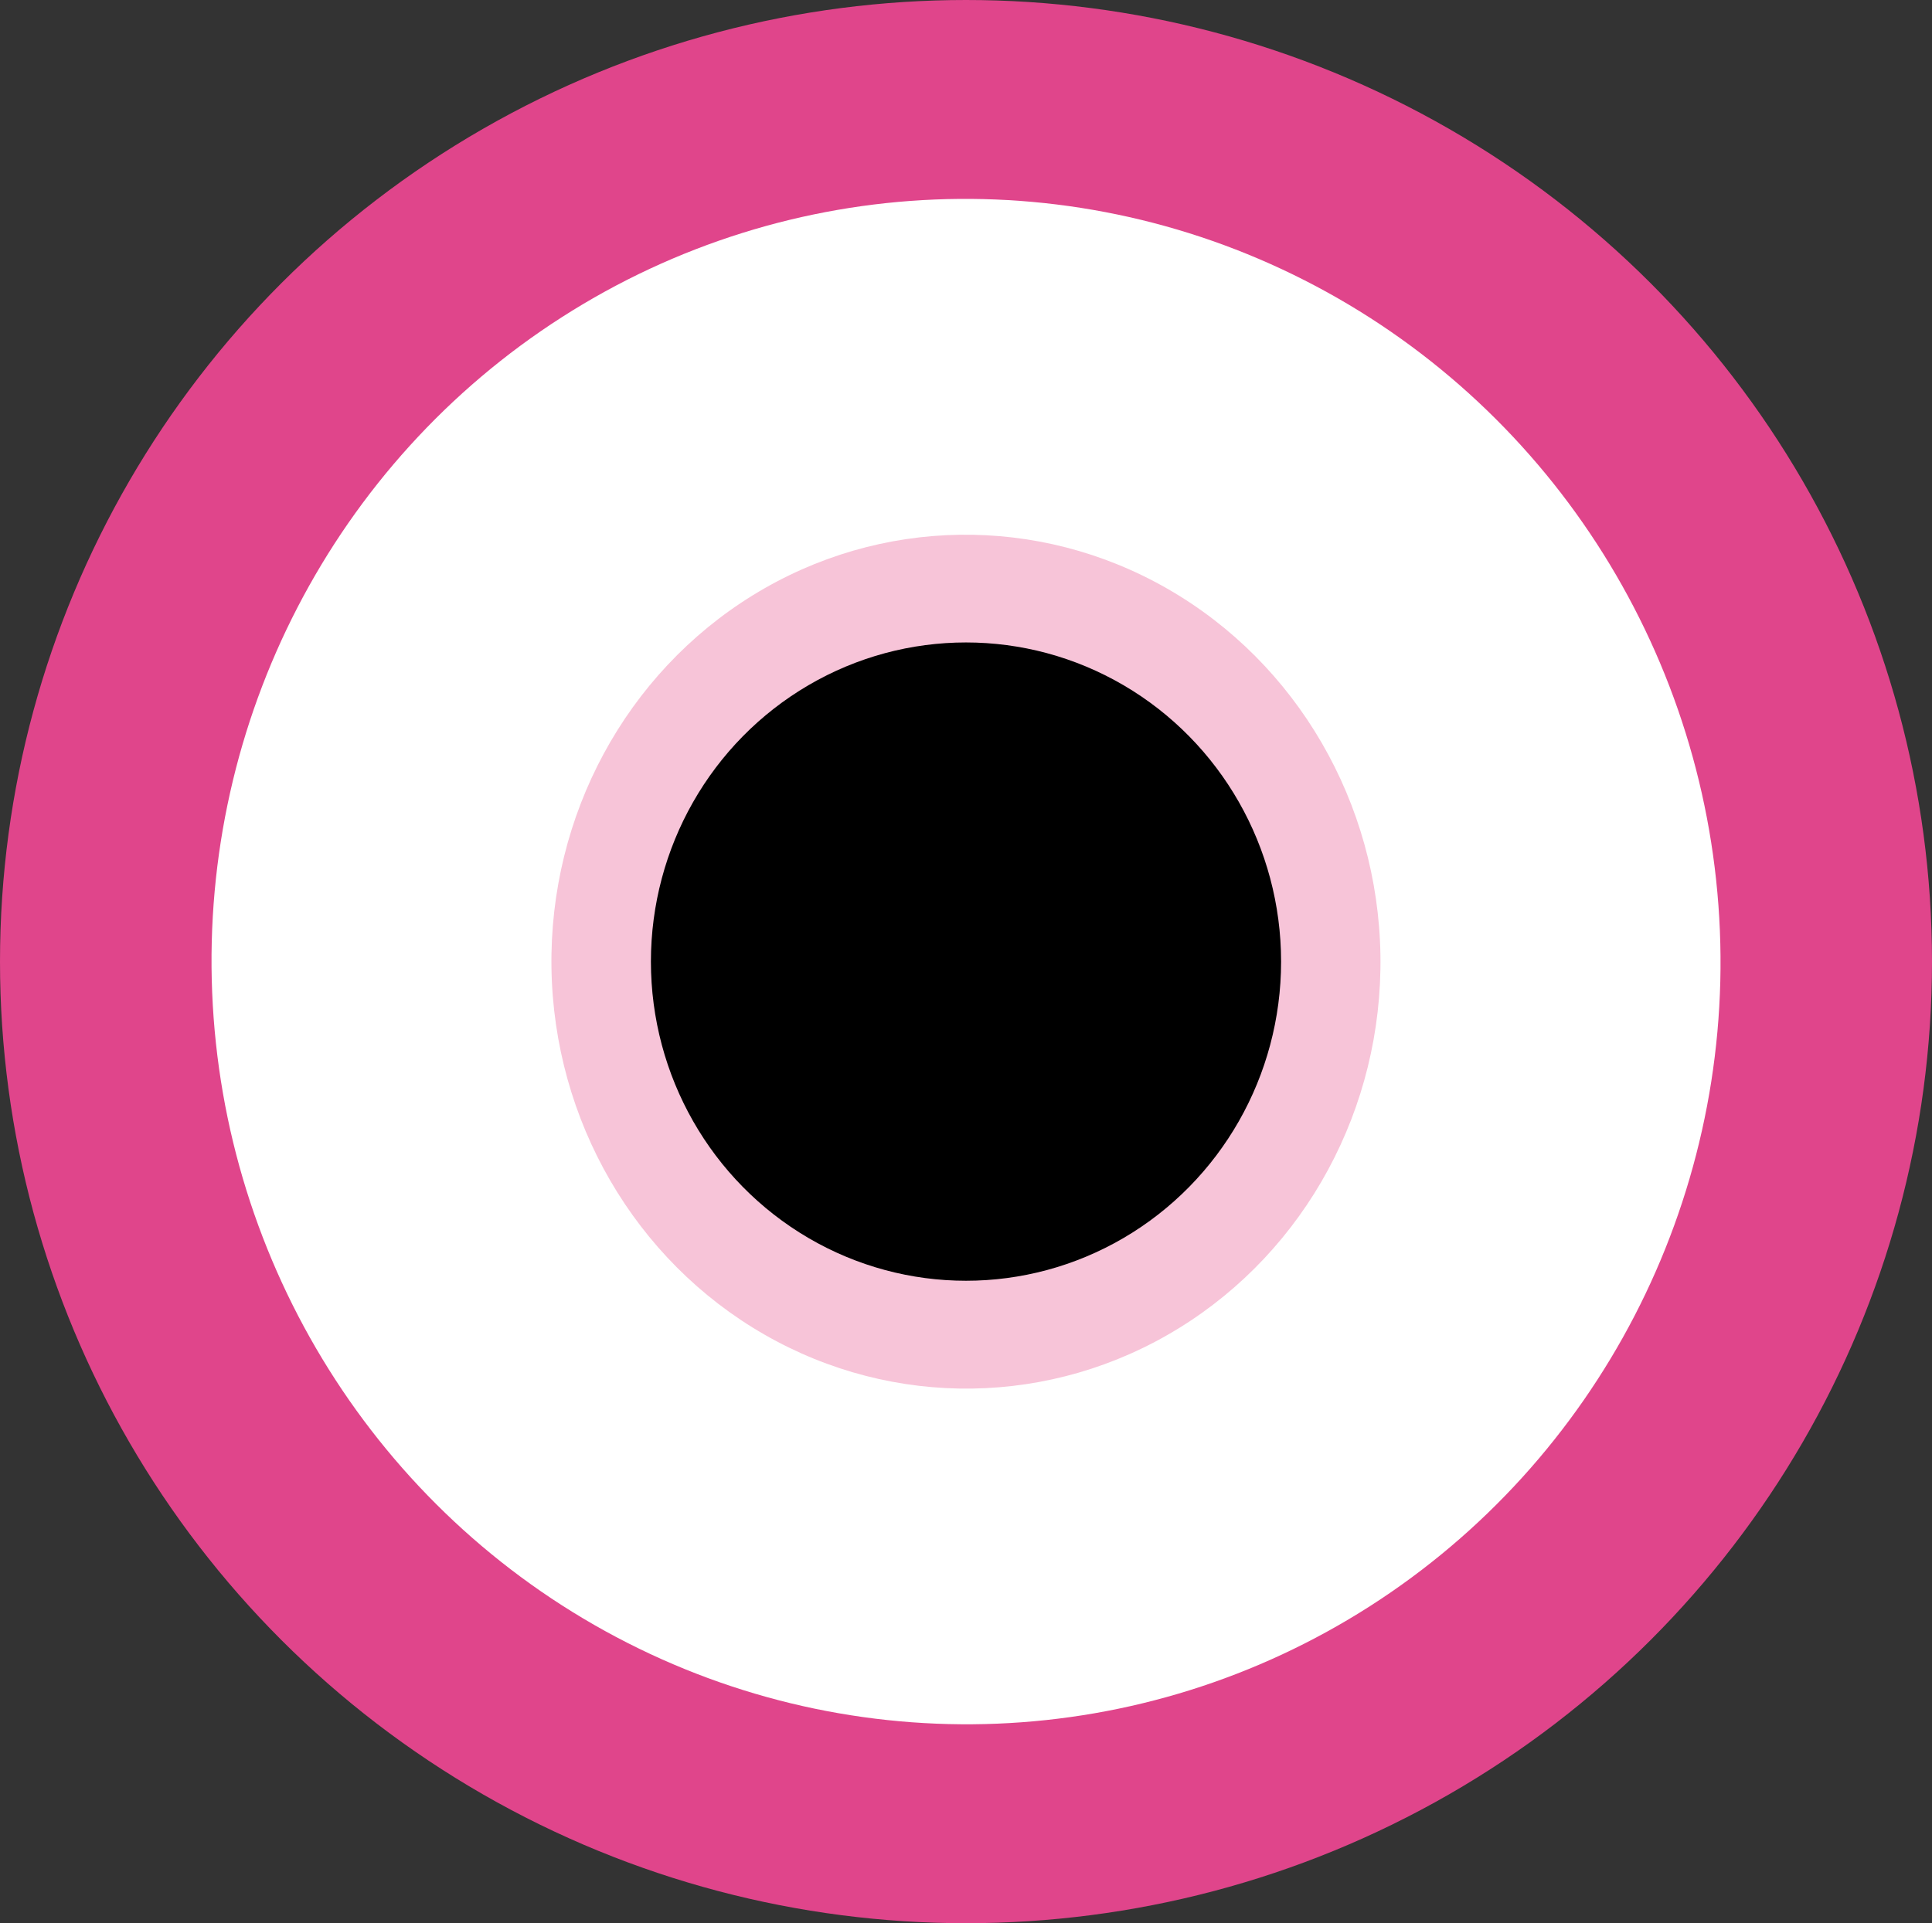
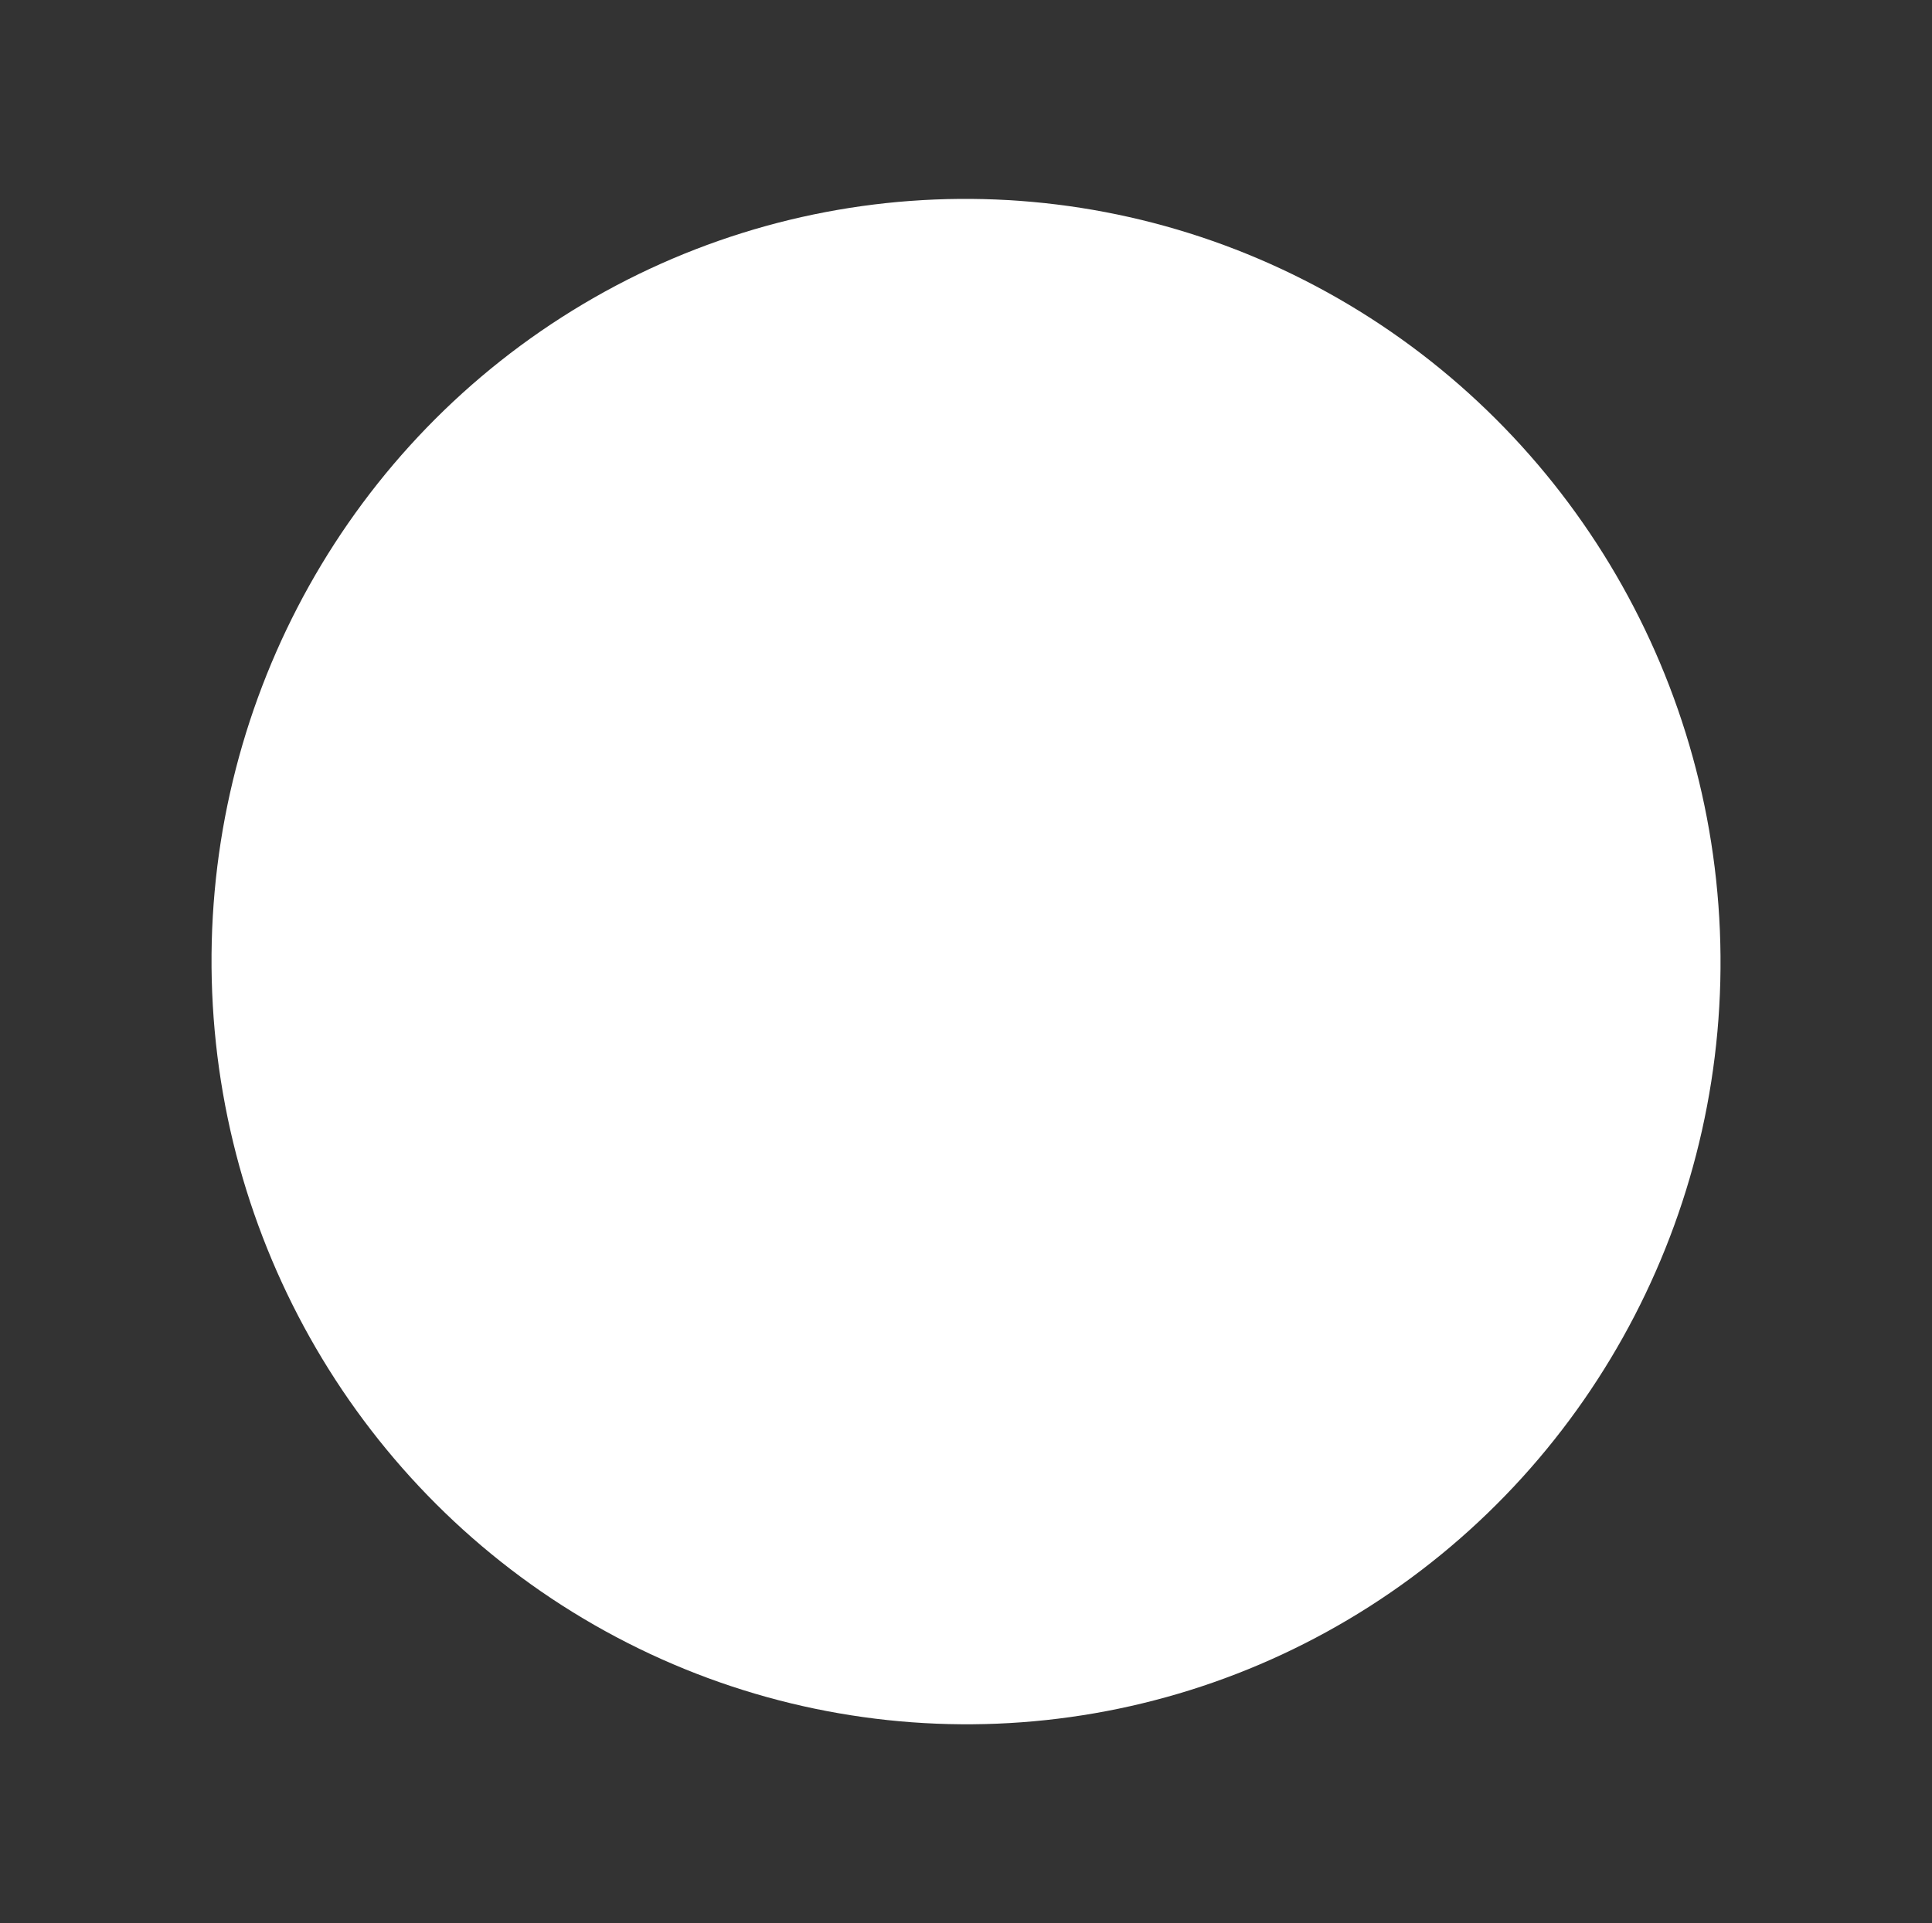
<svg xmlns="http://www.w3.org/2000/svg" viewBox="0 0 587.16 584.64">
  <rect x="0" y="0" width="587.16" height="584.64" fill="#333333" stroke="none" />
  <defs>
    <style>.cls-1{fill:#e0458b;}.cls-2{fill:#fff;}.cls-3{fill:#f7c4d8;}</style>
  </defs>
  <g id="Layer_2" data-name="Layer 2">
    <g id="svg5">
      <g id="layer1">
-         <ellipse id="path47-2" class="cls-1" cx="293.58" cy="292.32" rx="293.58" ry="292.32" />
        <ellipse id="path47-2-0" class="cls-2" cx="293.58" cy="292.32" rx="229.3" ry="231.86" transform="translate(-11.73 12.28) rotate(-2.35)" />
-         <ellipse id="path47-2-0-4" class="cls-3" cx="293.58" cy="292.32" rx="125.98" ry="129.79" transform="translate(-4.42 4.51) rotate(-0.87)" />
-         <ellipse id="path47" cx="293.58" cy="292.32" rx="95.76" ry="97.02" />
      </g>
    </g>
  </g>
</svg>